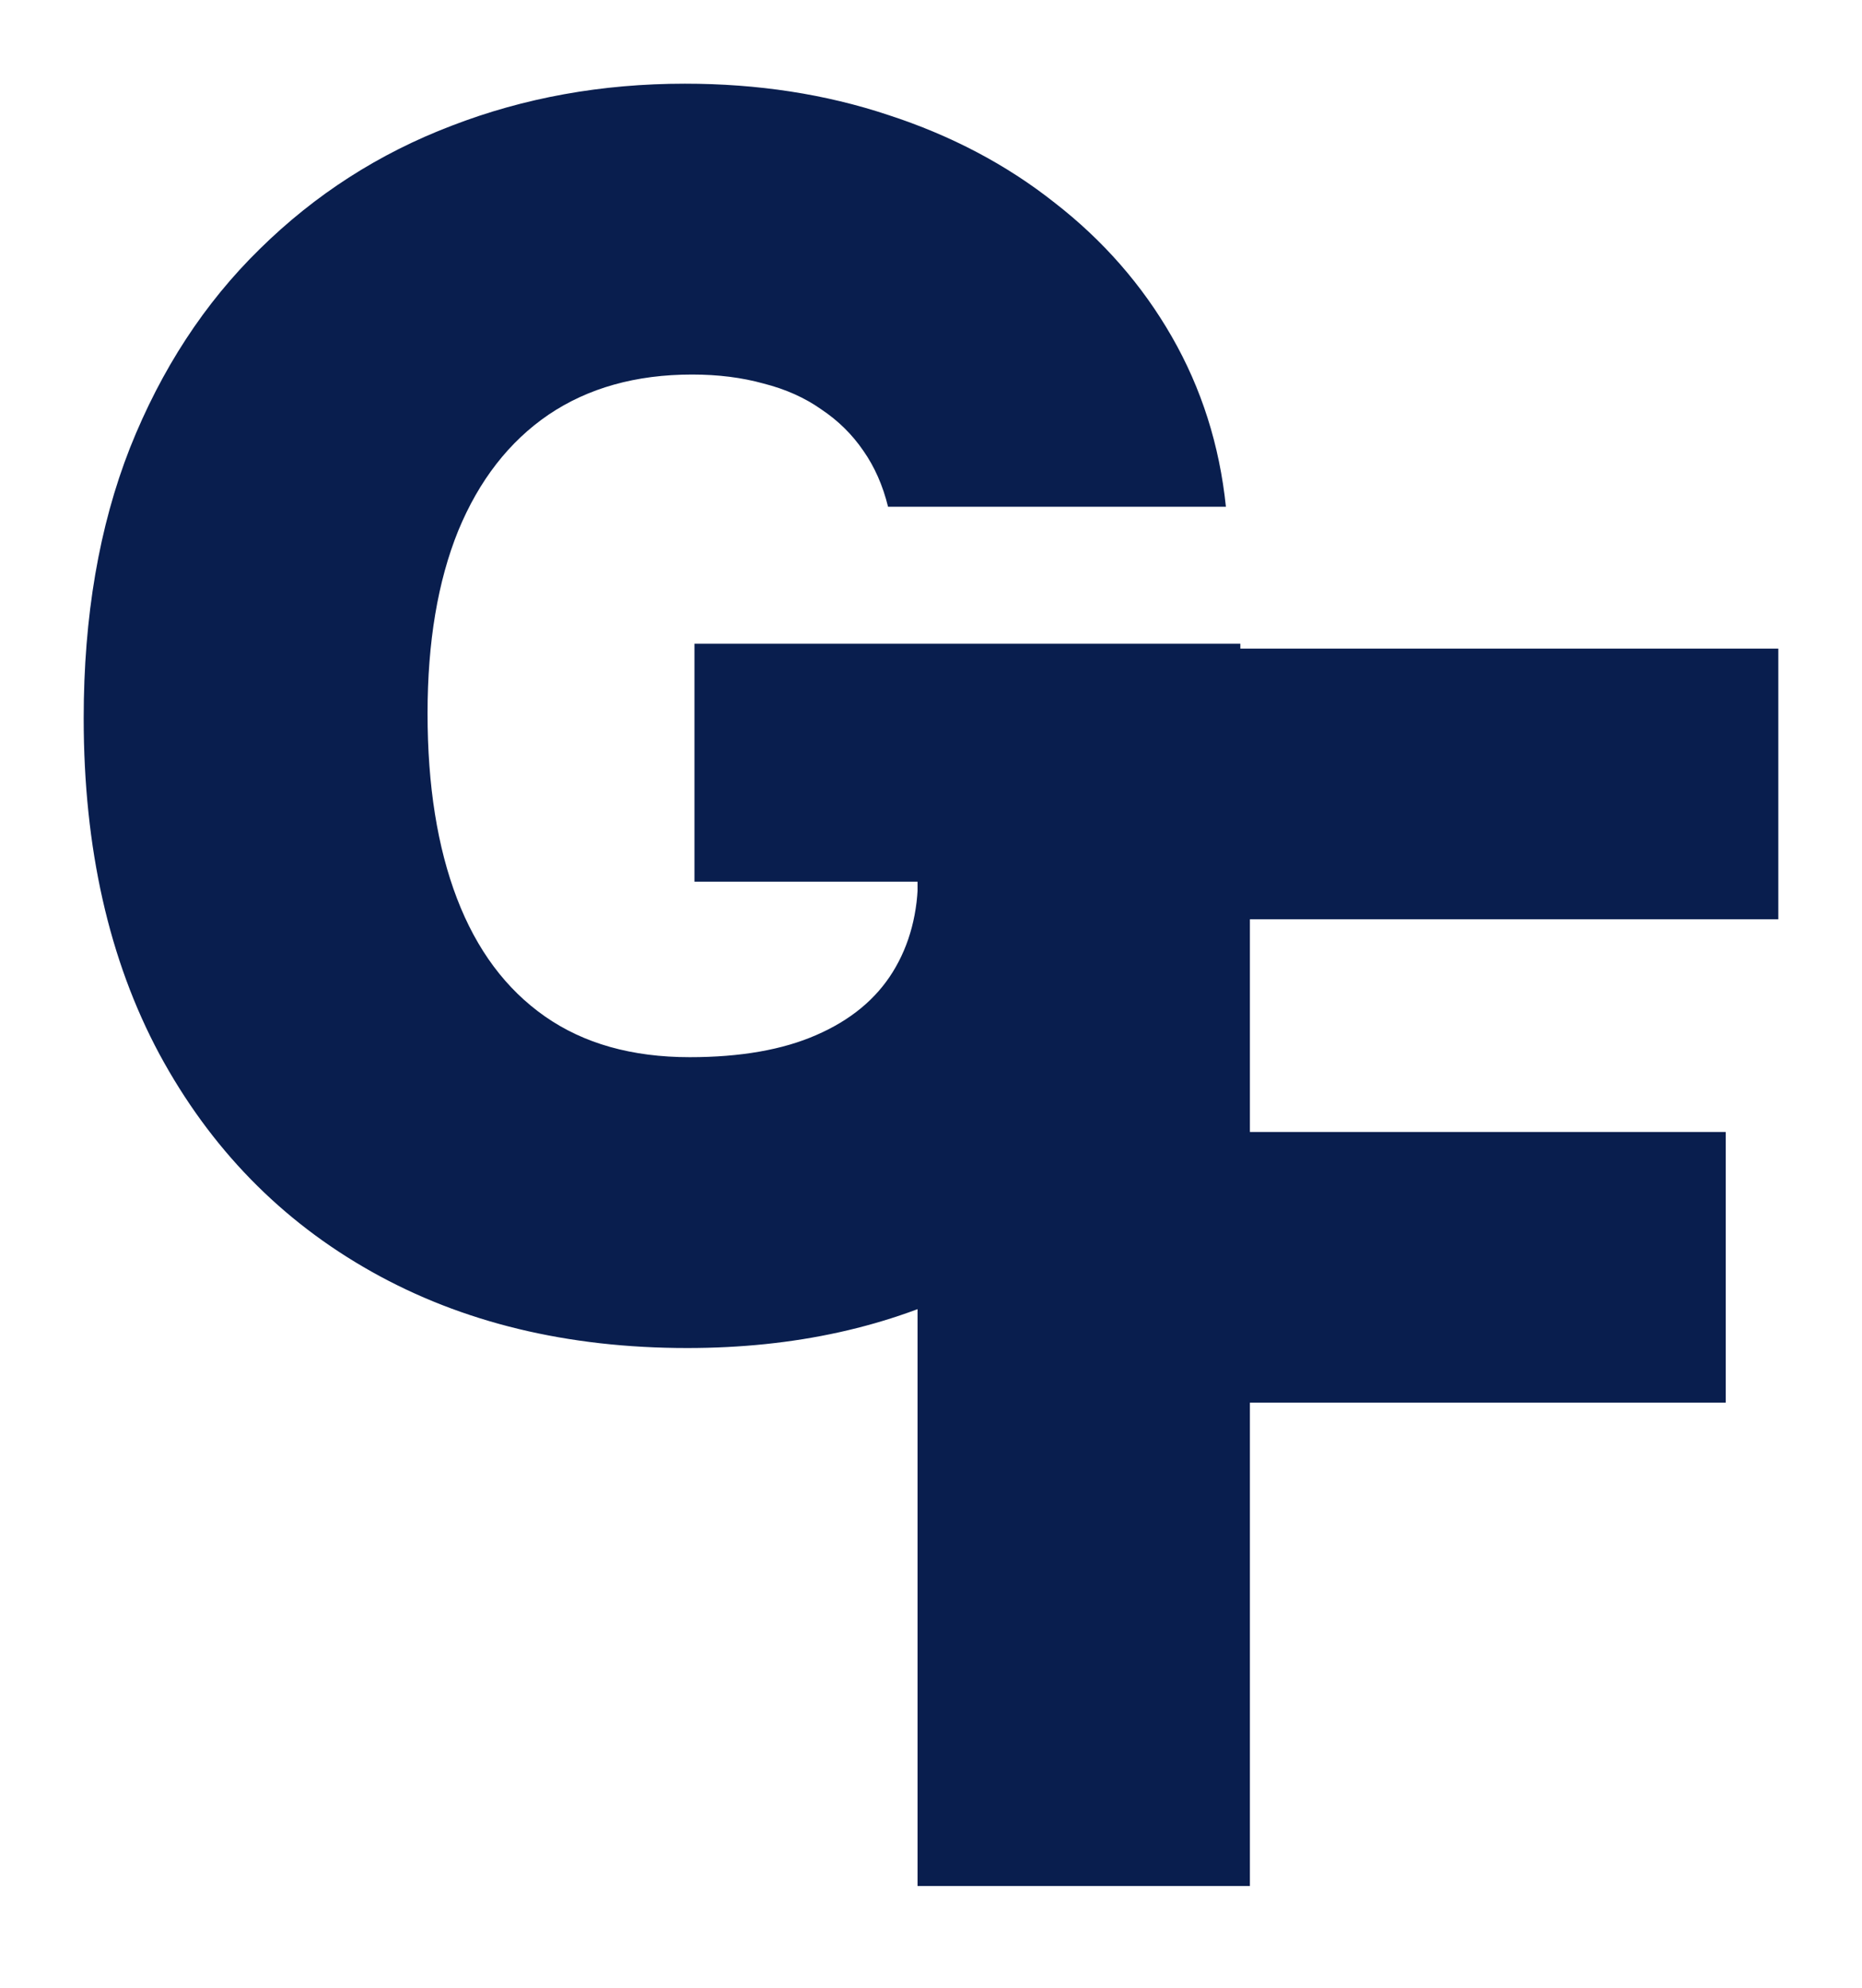
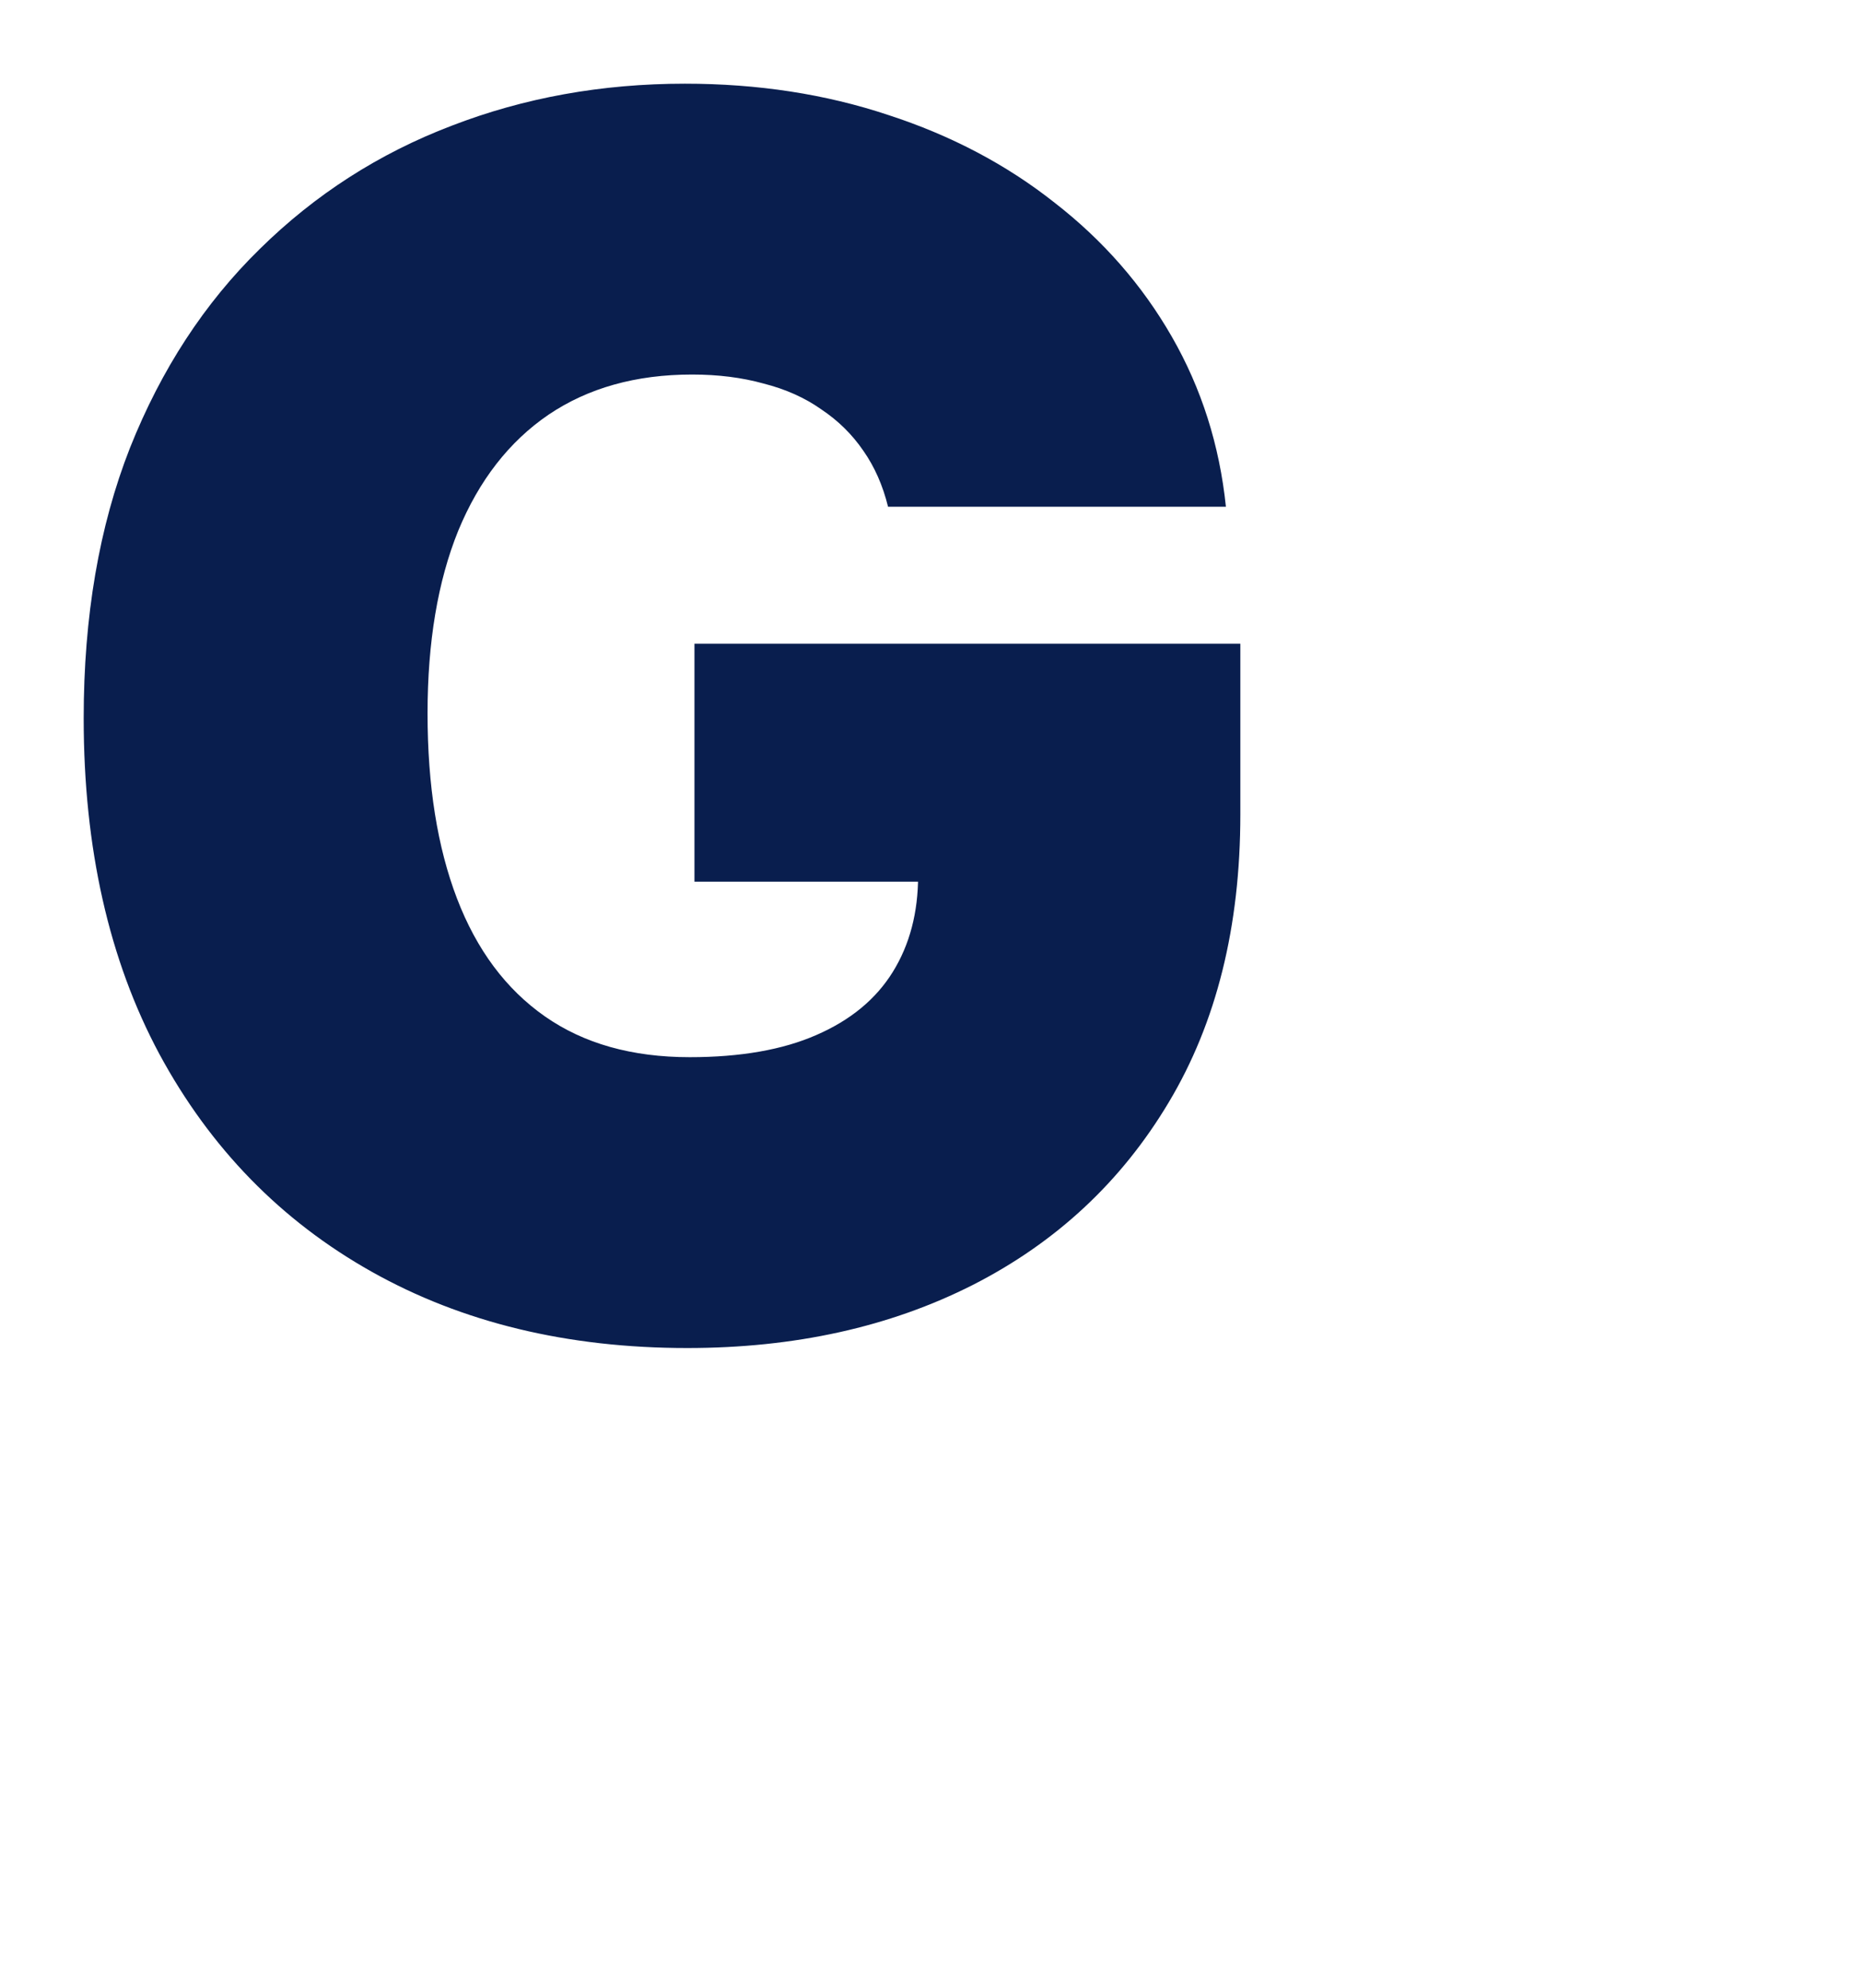
<svg xmlns="http://www.w3.org/2000/svg" width="89" height="95" viewBox="0 0 89 95" fill="none">
  <g filter="url(#filter0_d_102_23)">
    <path d="M42.447 20.219C42.198 19.205 41.805 18.314 41.269 17.548C40.733 16.763 40.062 16.103 39.258 15.567C38.472 15.011 37.553 14.6 36.499 14.332C35.465 14.044 34.325 13.901 33.08 13.901C30.398 13.901 28.108 14.542 26.212 15.825C24.335 17.108 22.898 18.956 21.902 21.368C20.925 23.781 20.436 26.691 20.436 30.099C20.436 33.546 20.906 36.495 21.844 38.945C22.783 41.396 24.181 43.273 26.04 44.575C27.898 45.877 30.206 46.528 32.965 46.528C35.398 46.528 37.419 46.173 39.028 45.465C40.656 44.757 41.872 43.751 42.677 42.449C43.482 41.147 43.884 39.616 43.884 37.854L46.642 38.141H33.194V26.768H59.286V34.925C59.286 40.286 58.146 44.871 55.866 48.682C53.606 52.473 50.483 55.383 46.499 57.413C42.533 59.423 37.984 60.429 32.85 60.429C27.122 60.429 22.093 59.213 17.764 56.781C13.435 54.349 10.053 50.884 7.621 46.384C5.207 41.885 4 36.533 4 30.329C4 25.466 4.738 21.158 6.213 17.405C7.707 13.652 9.776 10.483 12.419 7.898C15.063 5.294 18.118 3.332 21.586 2.01C25.053 0.67 28.769 0 32.735 0C36.221 0 39.459 0.498 42.447 1.493C45.455 2.47 48.108 3.868 50.407 5.687C52.725 7.487 54.592 9.621 56.01 12.091C57.428 14.561 58.29 17.271 58.596 20.219H42.447Z" fill="#091E4E" />
-     <path d="M43.857 86.143V27H85V39.938H59.743V50.103H82.486V63.04H59.743V86.143H43.857Z" fill="#091E4E" />
  </g>
  <defs>
    <filter id="filter0_d_102_23" x="0" y="0" width="89" height="94.143" filterUnits="userSpaceOnUse" color-interpolation-filters="sRGB">
      <feFlood flood-opacity="0" result="BackgroundImageFix" />
      <feColorMatrix in="SourceAlpha" type="matrix" values="0 0 0 0 0 0 0 0 0 0 0 0 0 0 0 0 0 0 127 0" result="hardAlpha" />
      <feOffset dy="4" />
      <feGaussianBlur stdDeviation="2" />
      <feComposite in2="hardAlpha" operator="out" />
      <feColorMatrix type="matrix" values="0 0 0 0 0 0 0 0 0 0 0 0 0 0 0 0 0 0 0.25 0" />
      <feBlend mode="normal" in2="BackgroundImageFix" result="effect1_dropShadow_102_23" />
      <feBlend mode="normal" in="SourceGraphic" in2="effect1_dropShadow_102_23" result="shape" />
    </filter>
  </defs>
</svg>